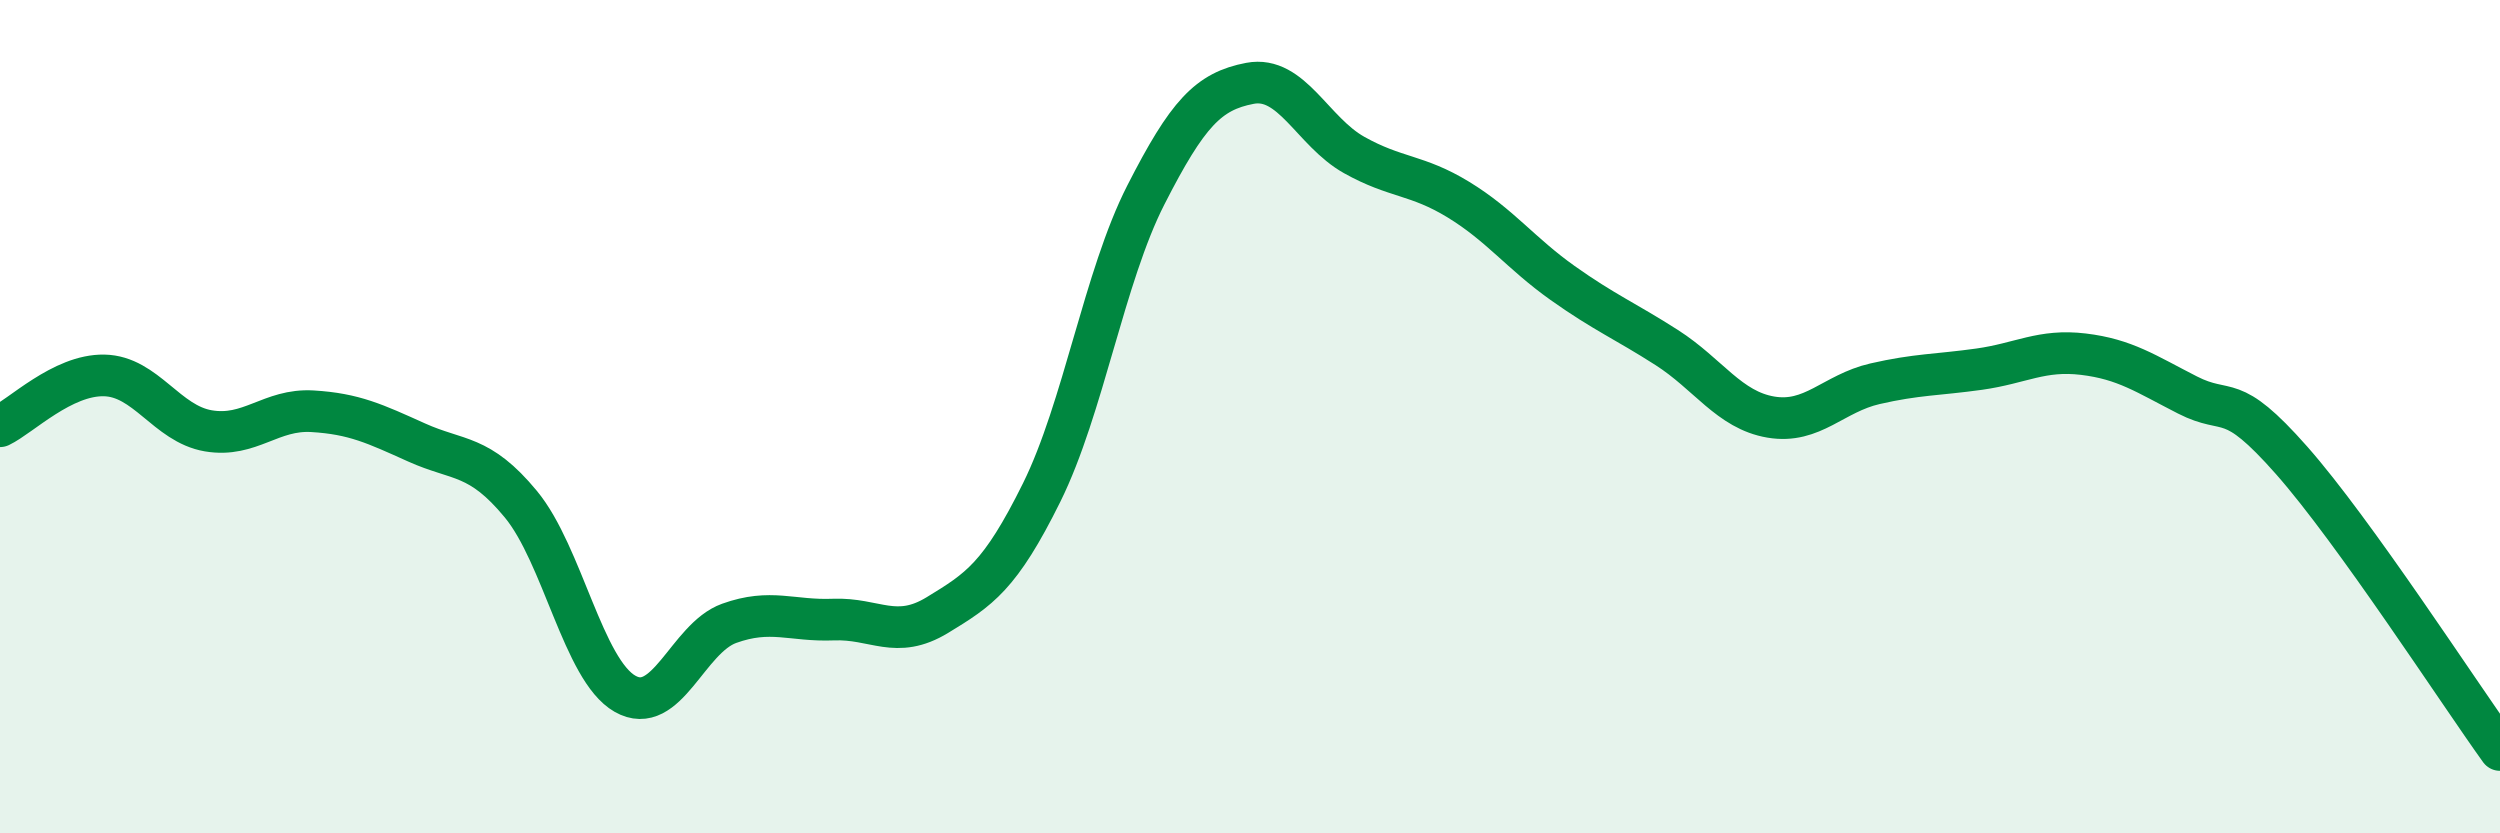
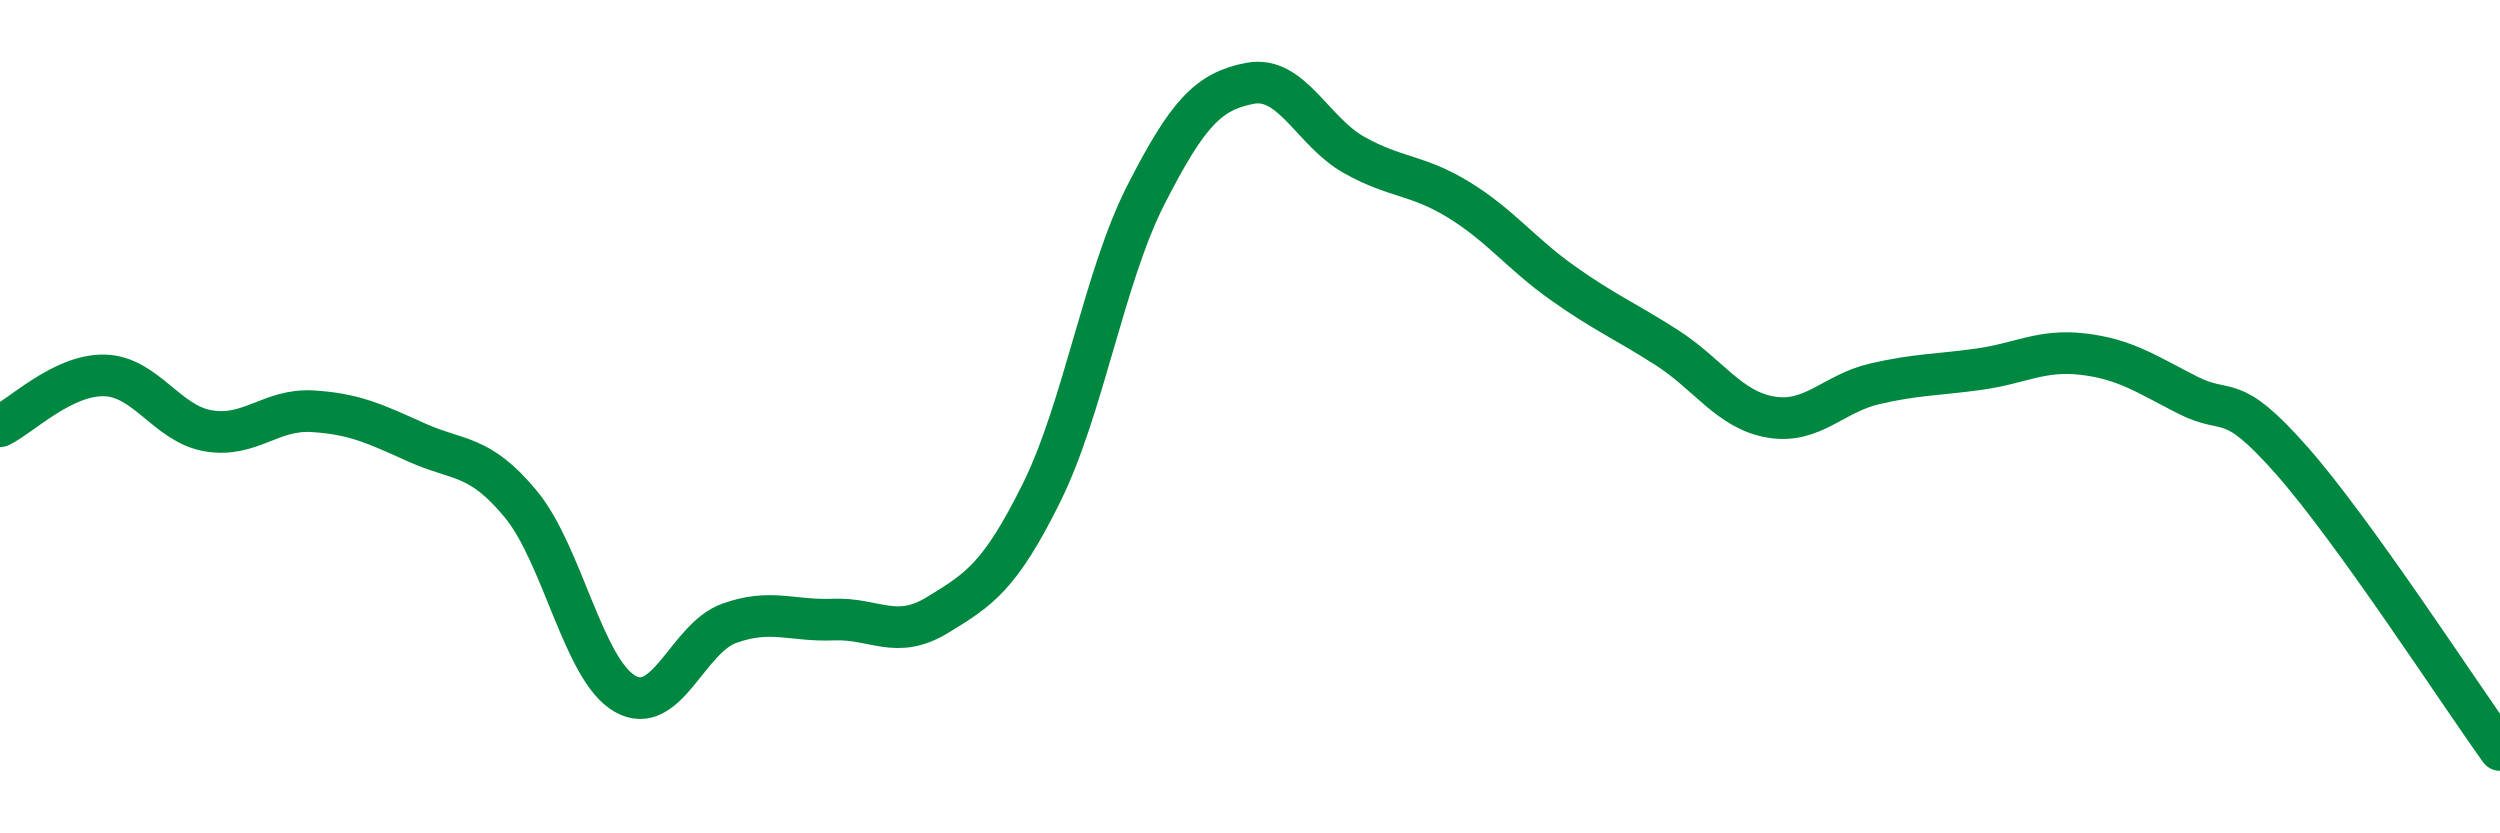
<svg xmlns="http://www.w3.org/2000/svg" width="60" height="20" viewBox="0 0 60 20">
-   <path d="M 0,10.23 C 0.5,9.99 1.5,8.99 2.5,9.01 C 3.5,9.03 4,10.17 5,10.34 C 6,10.51 6.5,9.81 7.5,9.87 C 8.5,9.93 9,10.17 10,10.62 C 11,11.07 11.5,10.89 12.5,12.1 C 13.5,13.31 14,16.08 15,16.65 C 16,17.22 16.5,15.32 17.5,14.96 C 18.5,14.6 19,14.91 20,14.87 C 21,14.83 21.5,15.37 22.5,14.76 C 23.5,14.15 24,13.84 25,11.82 C 26,9.8 26.5,6.64 27.5,4.68 C 28.5,2.72 29,2.19 30,2 C 31,1.81 31.5,3.16 32.5,3.72 C 33.5,4.28 34,4.18 35,4.79 C 36,5.4 36.5,6.08 37.5,6.79 C 38.5,7.5 39,7.7 40,8.34 C 41,8.98 41.5,9.84 42.5,10.01 C 43.5,10.18 44,9.44 45,9.21 C 46,8.98 46.5,9 47.5,8.86 C 48.5,8.72 49,8.38 50,8.5 C 51,8.62 51.5,8.97 52.5,9.48 C 53.5,9.99 53.5,9.35 55,11.05 C 56.5,12.75 59,16.61 60,18L60 20L0 20Z" fill="#008740" opacity="0.1" stroke-linecap="round" stroke-linejoin="round" />
  <path d="M 0,10.23 C 0.5,9.99 1.5,8.99 2.5,9.01 C 3.5,9.03 4,10.17 5,10.34 C 6,10.51 6.5,9.81 7.5,9.87 C 8.5,9.93 9,10.17 10,10.62 C 11,11.07 11.5,10.89 12.5,12.1 C 13.5,13.31 14,16.08 15,16.65 C 16,17.22 16.5,15.32 17.5,14.96 C 18.5,14.6 19,14.91 20,14.87 C 21,14.83 21.5,15.37 22.5,14.76 C 23.5,14.15 24,13.84 25,11.82 C 26,9.8 26.5,6.64 27.5,4.68 C 28.5,2.72 29,2.19 30,2 C 31,1.81 31.5,3.16 32.5,3.72 C 33.5,4.28 34,4.18 35,4.79 C 36,5.4 36.5,6.08 37.5,6.79 C 38.5,7.5 39,7.7 40,8.34 C 41,8.98 41.5,9.84 42.5,10.01 C 43.5,10.18 44,9.44 45,9.21 C 46,8.98 46.5,9 47.5,8.86 C 48.5,8.72 49,8.38 50,8.5 C 51,8.62 51.5,8.97 52.5,9.48 C 53.5,9.99 53.5,9.35 55,11.05 C 56.5,12.75 59,16.61 60,18" stroke="#008740" stroke-width="1" fill="none" stroke-linecap="round" stroke-linejoin="round" />
</svg>